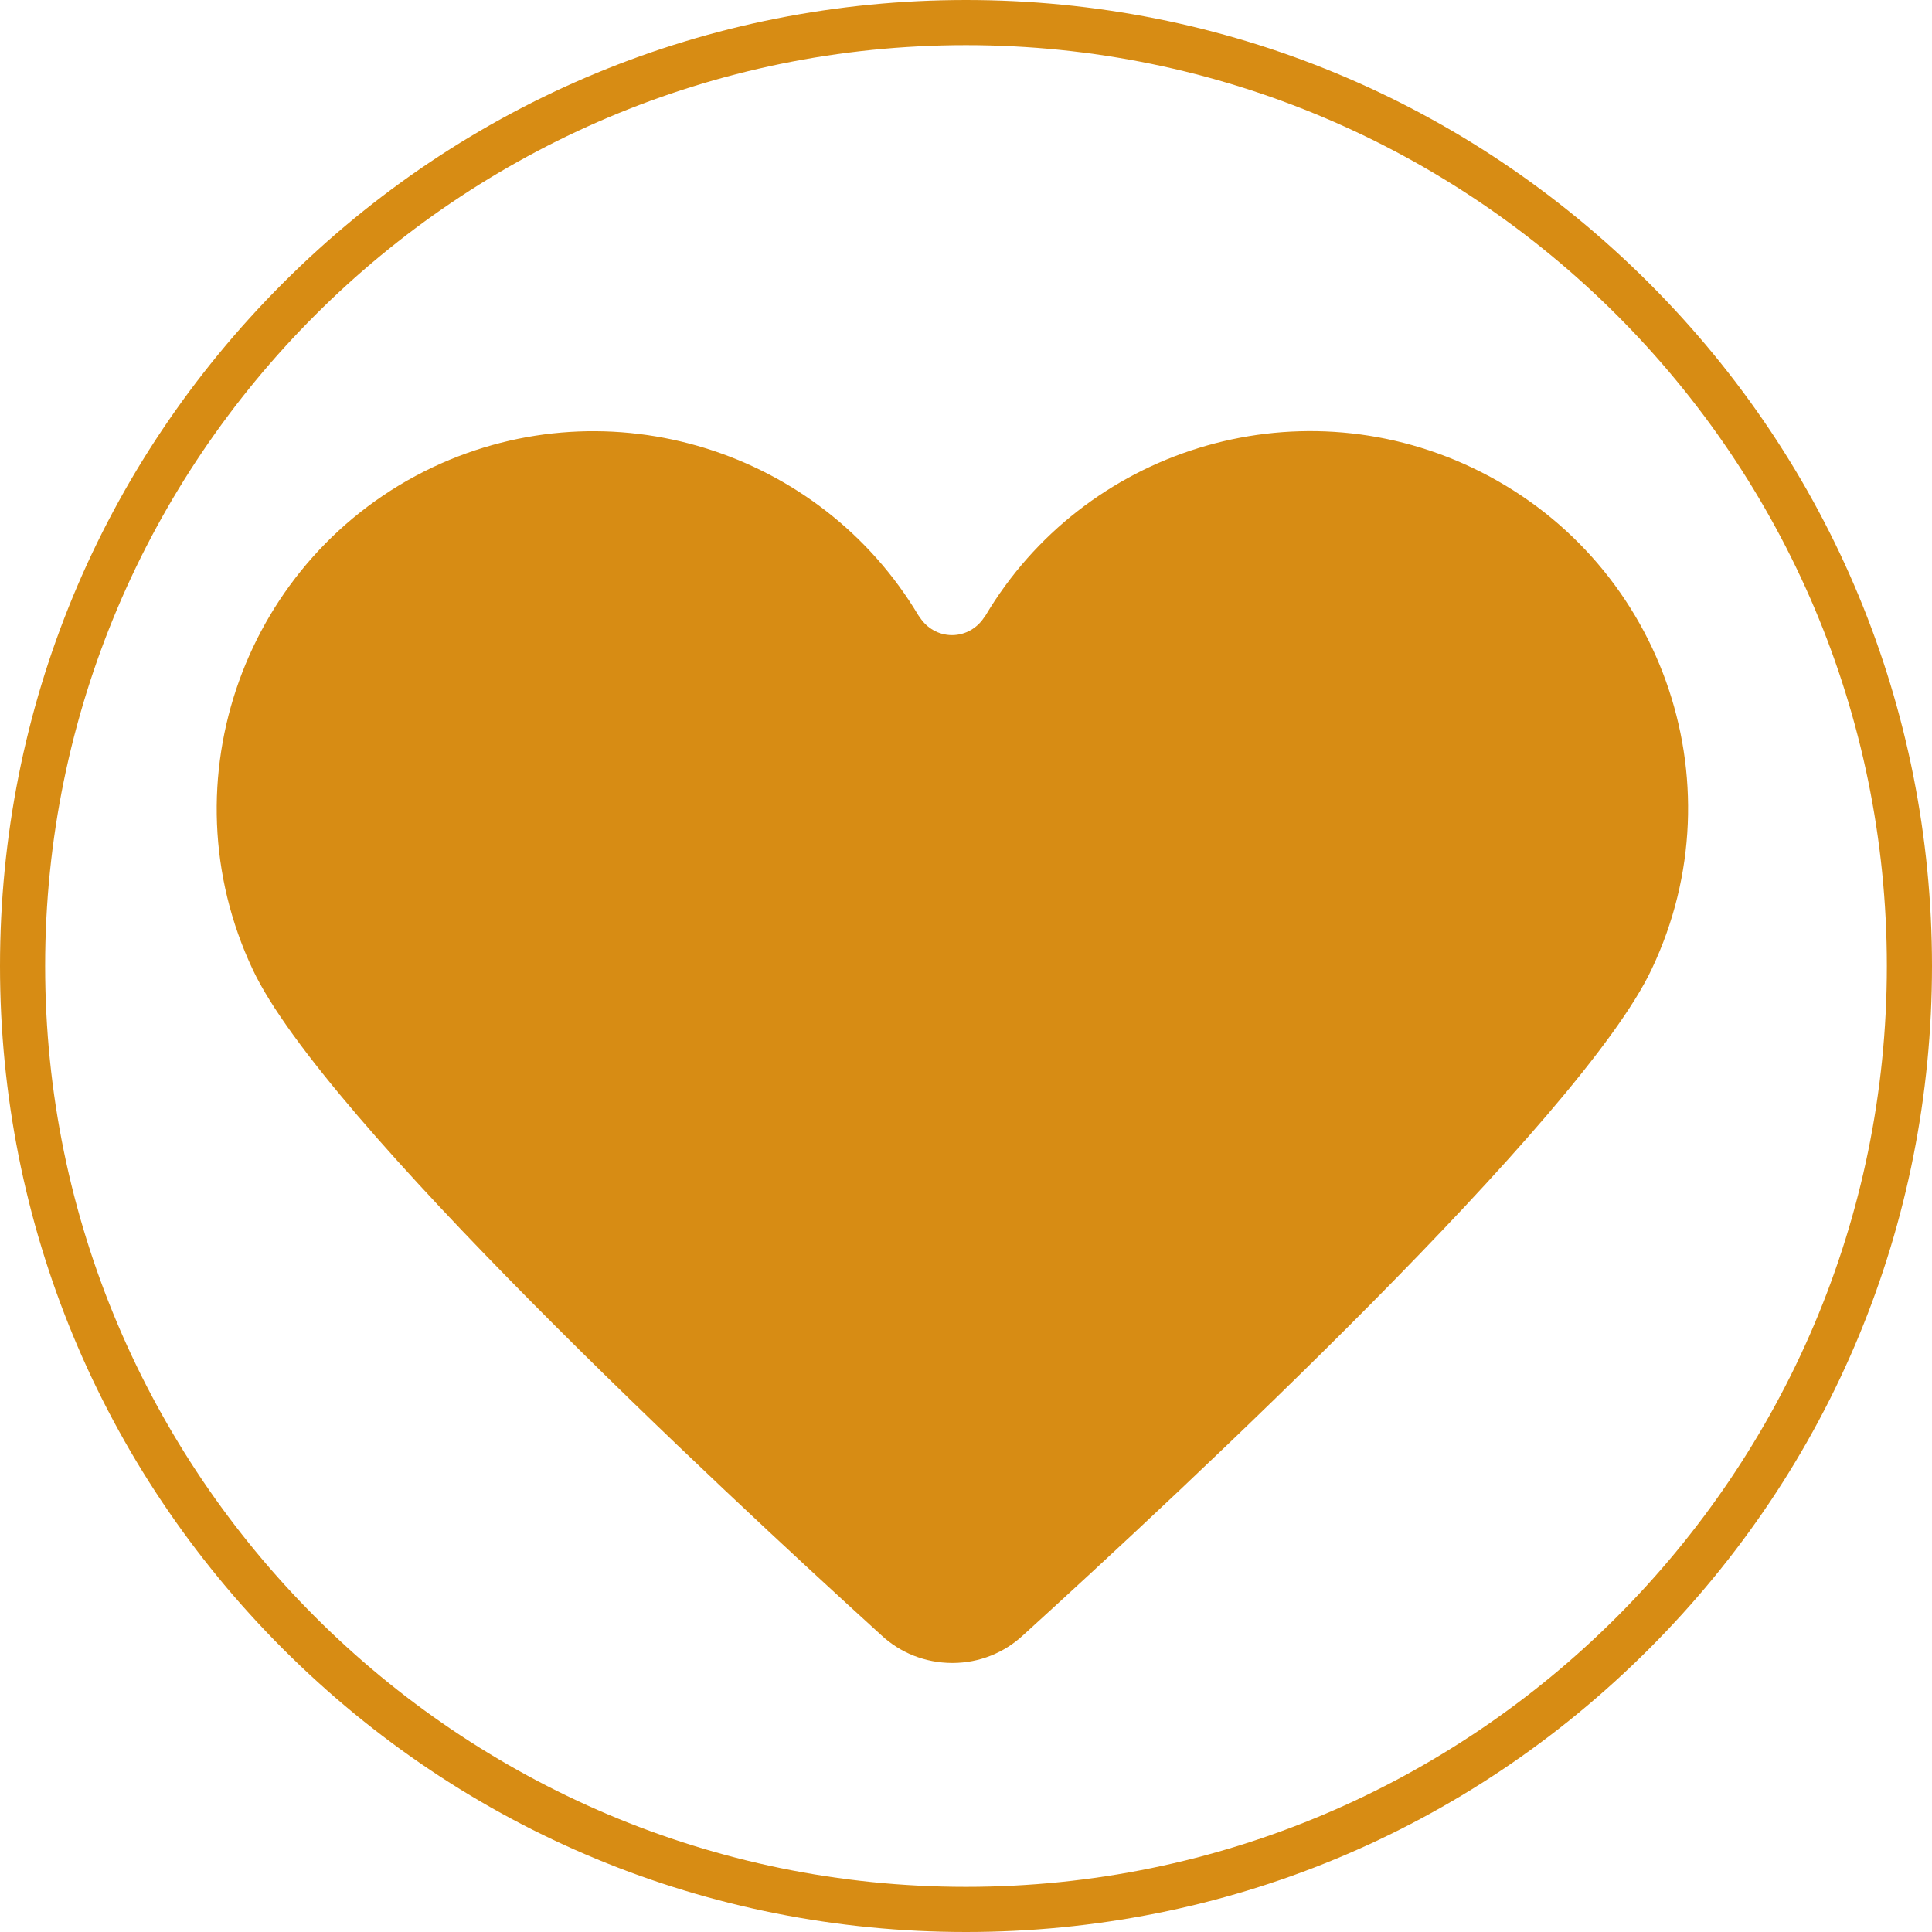
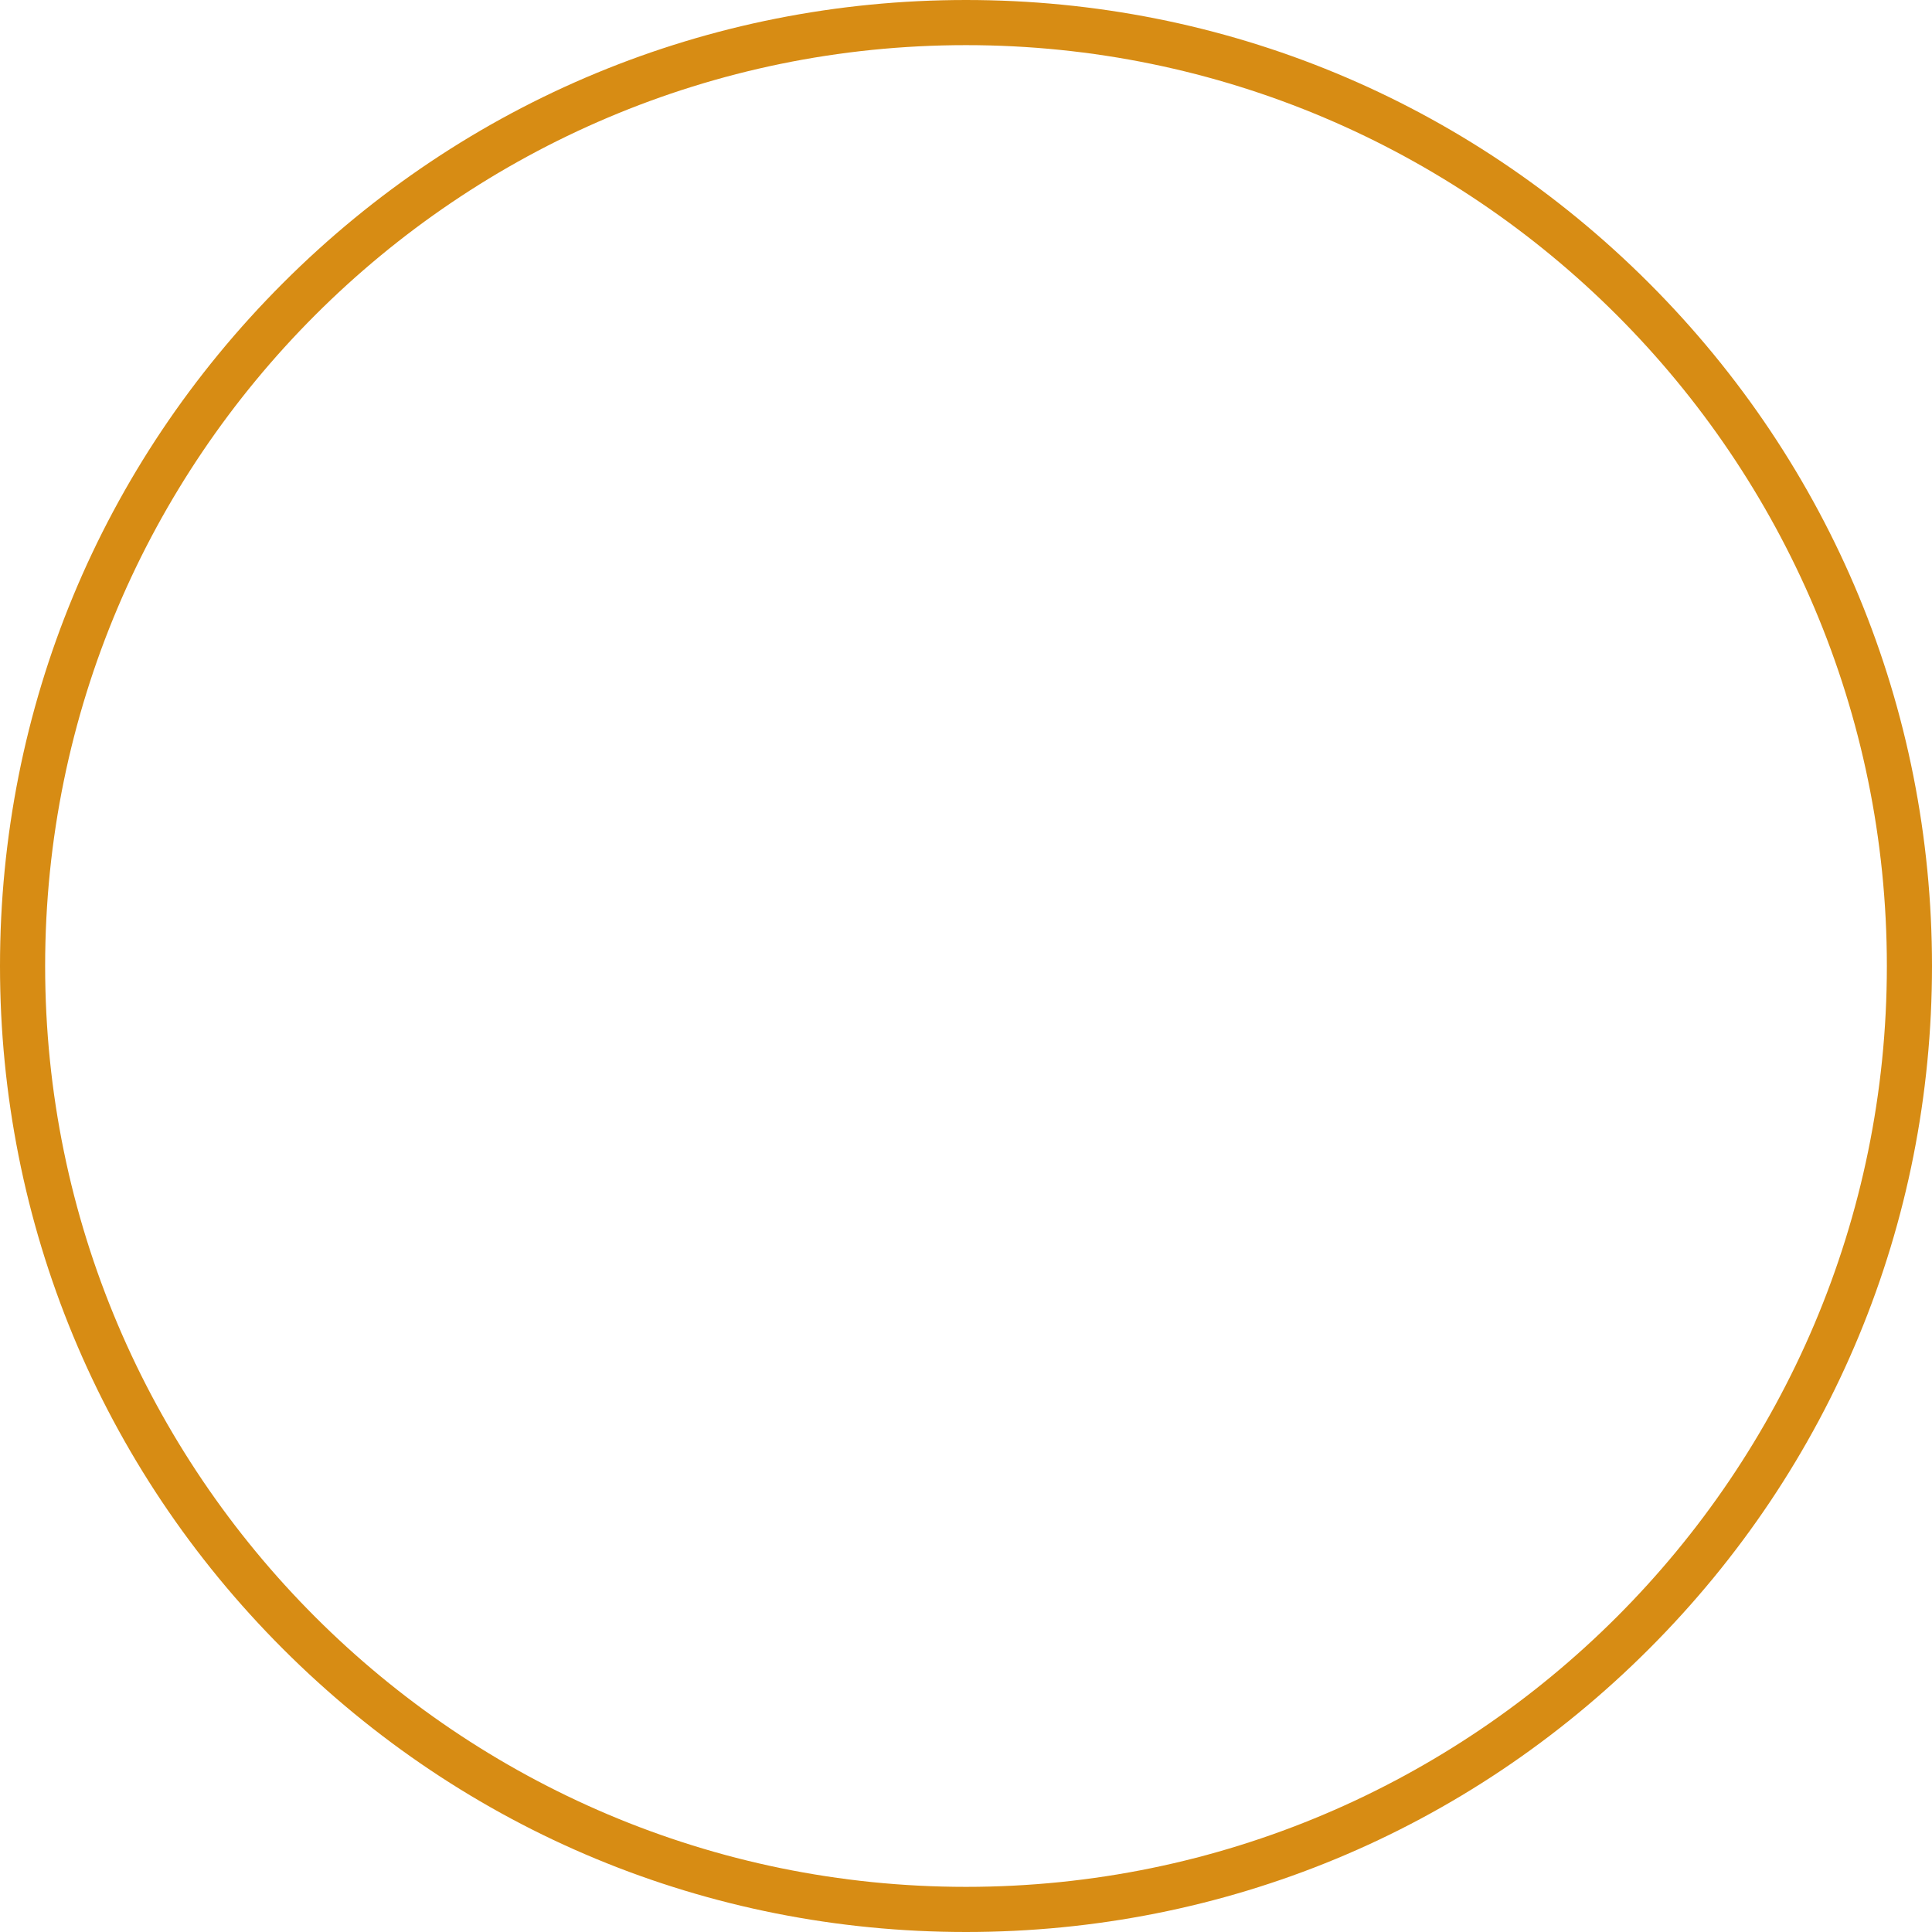
<svg xmlns="http://www.w3.org/2000/svg" version="1.1" id="Arrow_1_" x="0px" y="0px" viewBox="-11 193.8 428 428" style="enable-background:new -11 193.8 428 428;" xml:space="preserve">
  <style type="text/css">
	.st0{fill:#D78C14;}
</style>
  <path class="st0" d="M203,621.8c-57.2,0-110.9-22.3-151.3-62.7C11.3,518.7-11,464.9-11,407.8c0-57.2,22.3-110.9,62.7-151.3  c40.4-40.4,94.2-62.7,151.3-62.7c57.2,0,110.9,22.3,151.3,62.7c40.4,40.4,62.7,94.2,62.7,151.3c0,57.2-22.3,110.9-62.7,151.3  C313.9,599.5,260.2,621.8,203,621.8z M203,203.8c-112.5,0-204,91.5-204,204c0,112.5,91.5,204,204,204c112.5,0,204-91.5,204-204  C407,295.3,315.5,203.8,203,203.8z" />
-   <path class="st0" d="M314.9,297.3c-39.3-18.5-85.8-3.8-107.6,32.9l0,0c-0.1,0.1-0.1,0.3-0.2,0.3c0,0.1-0.1,0.1-0.1,0.1  c-1.5,2.3-4.1,3.9-7.1,3.9c-3,0-5.6-1.6-7.1-3.9c0,0-0.1-0.1-0.1-0.1c-0.1-0.1-0.1-0.3-0.2-0.3l0,0c-21.8-36.6-68.3-51.4-107.6-32.9  C43.3,317,25.3,366.8,45,408.6c15.5,33,103,114.5,139.3,147.5l0,0c4.1,3.8,9.6,6.1,15.7,6.1c6,0,11.5-2.3,15.6-6.1  c36.2-32.9,123.7-114.5,139.3-147.6C374.7,366.8,356.8,317,314.9,297.3z" />
</svg>